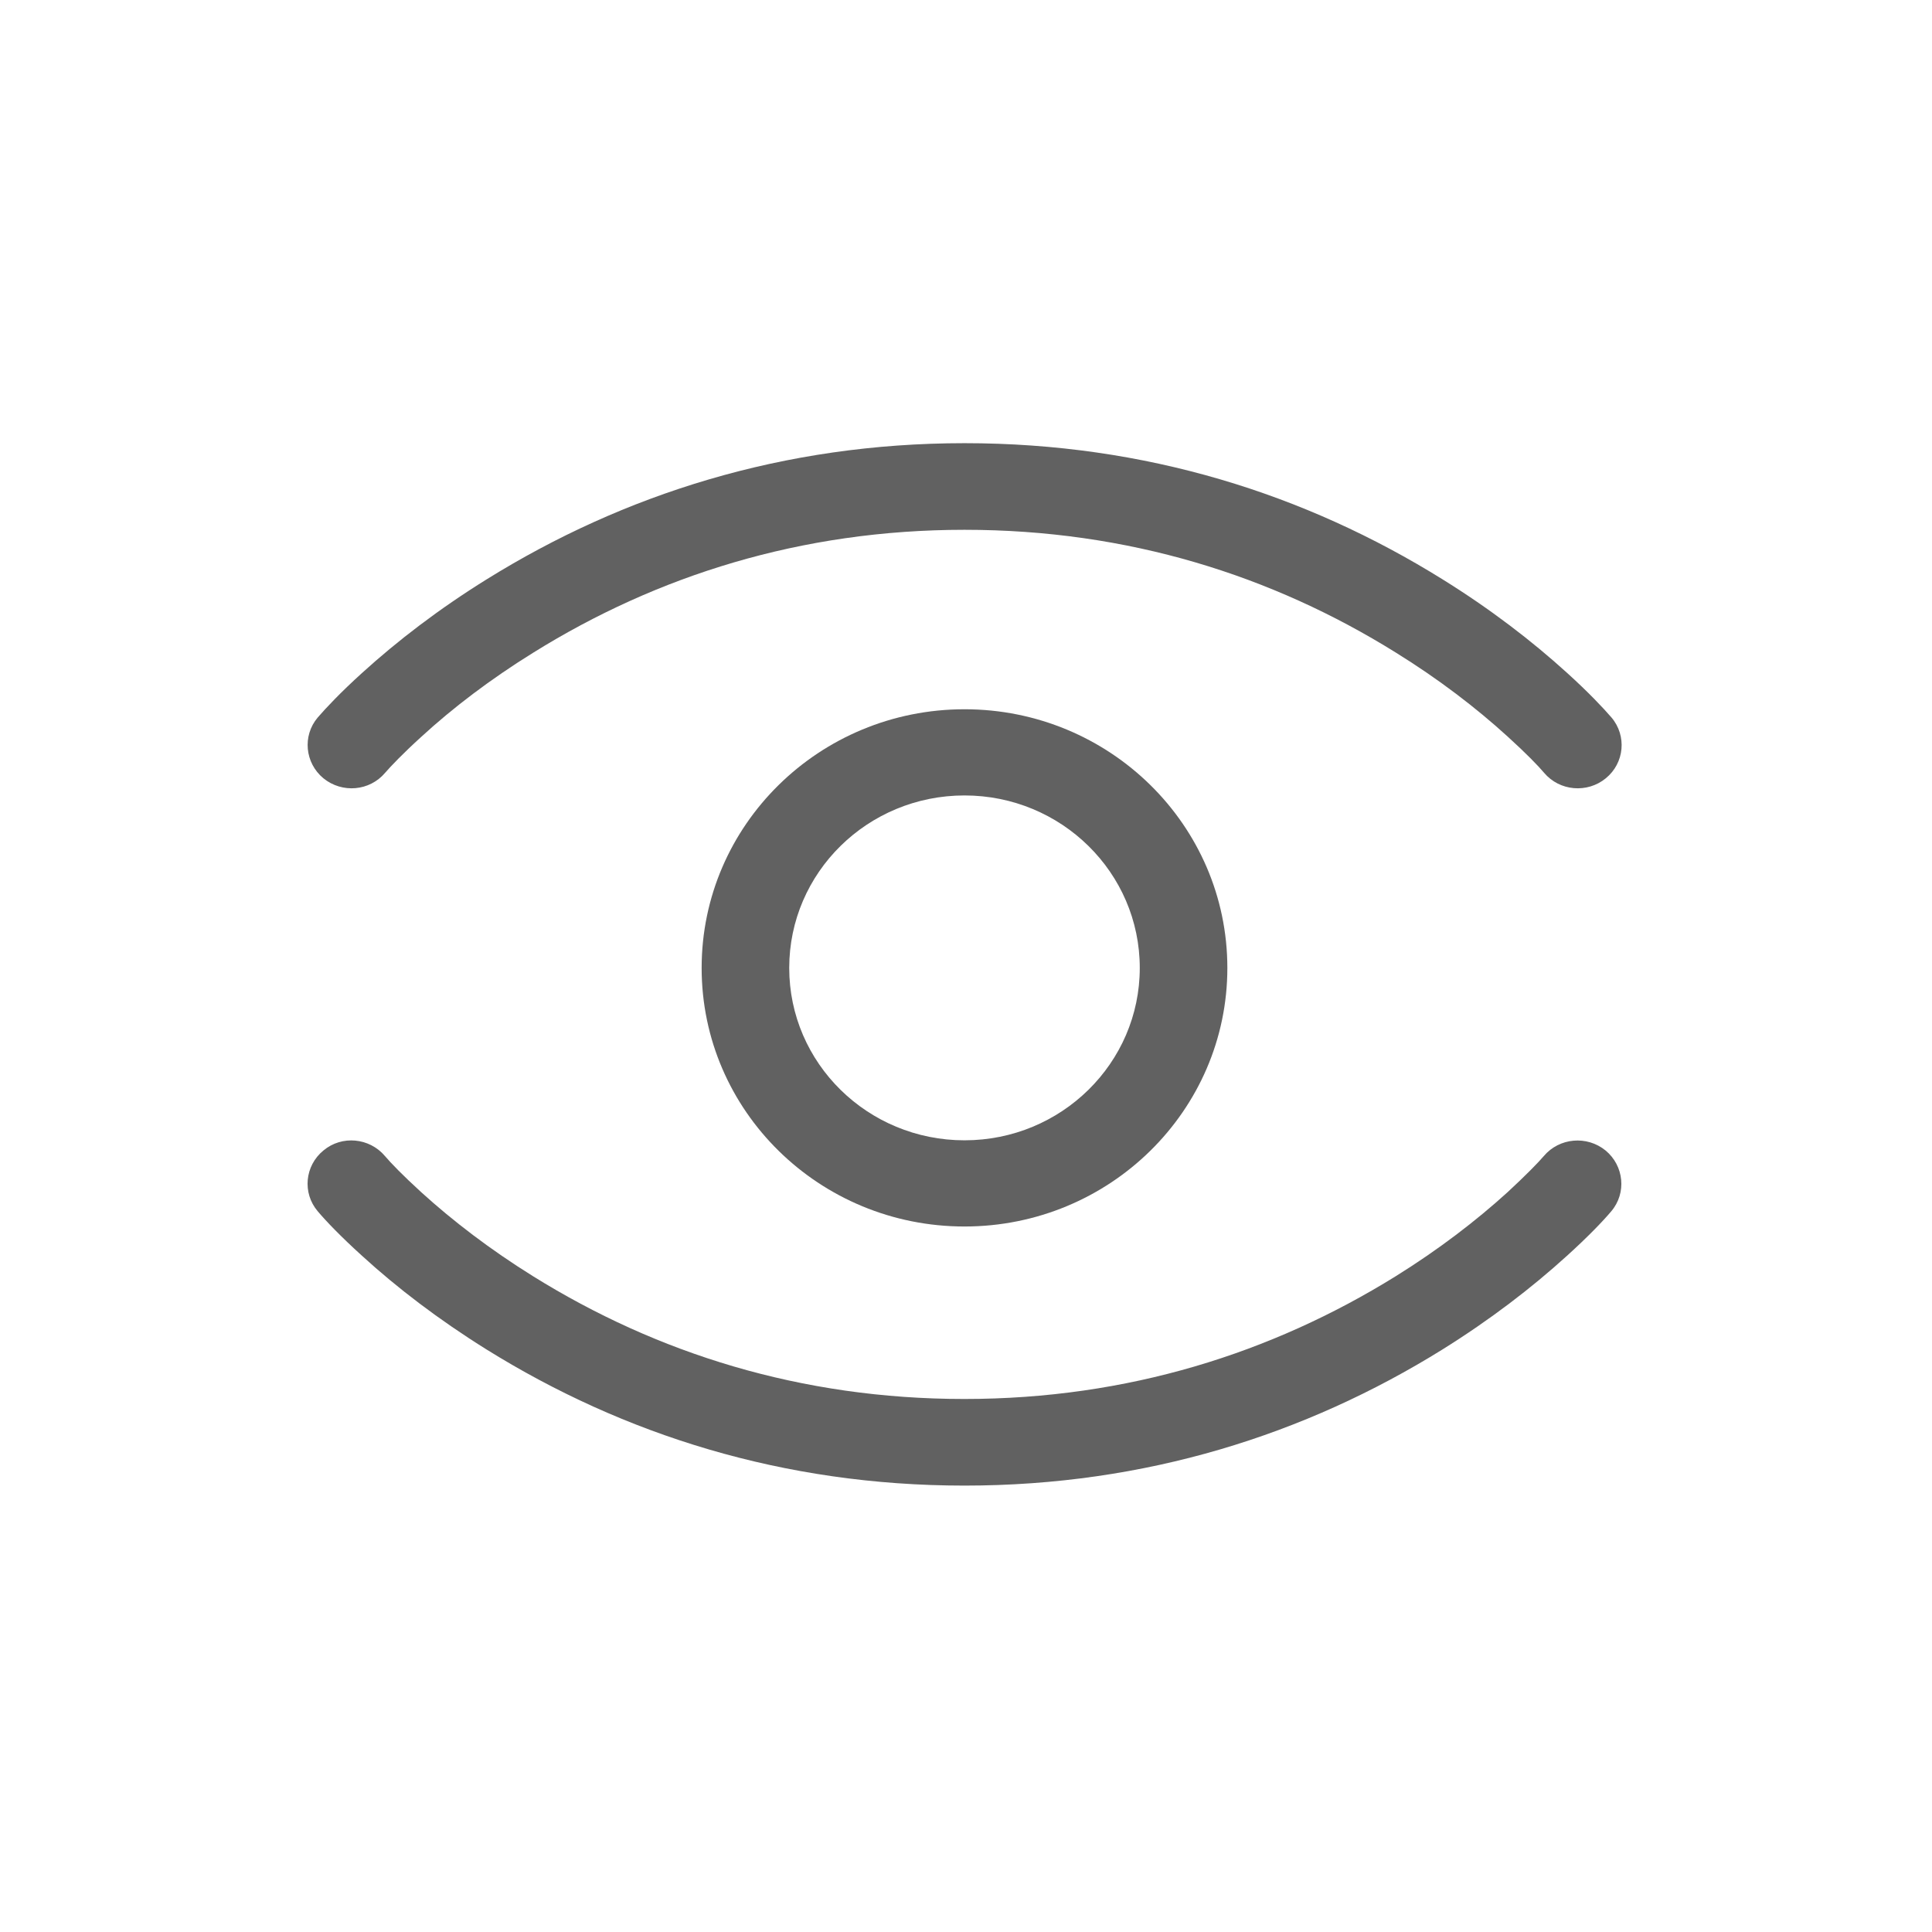
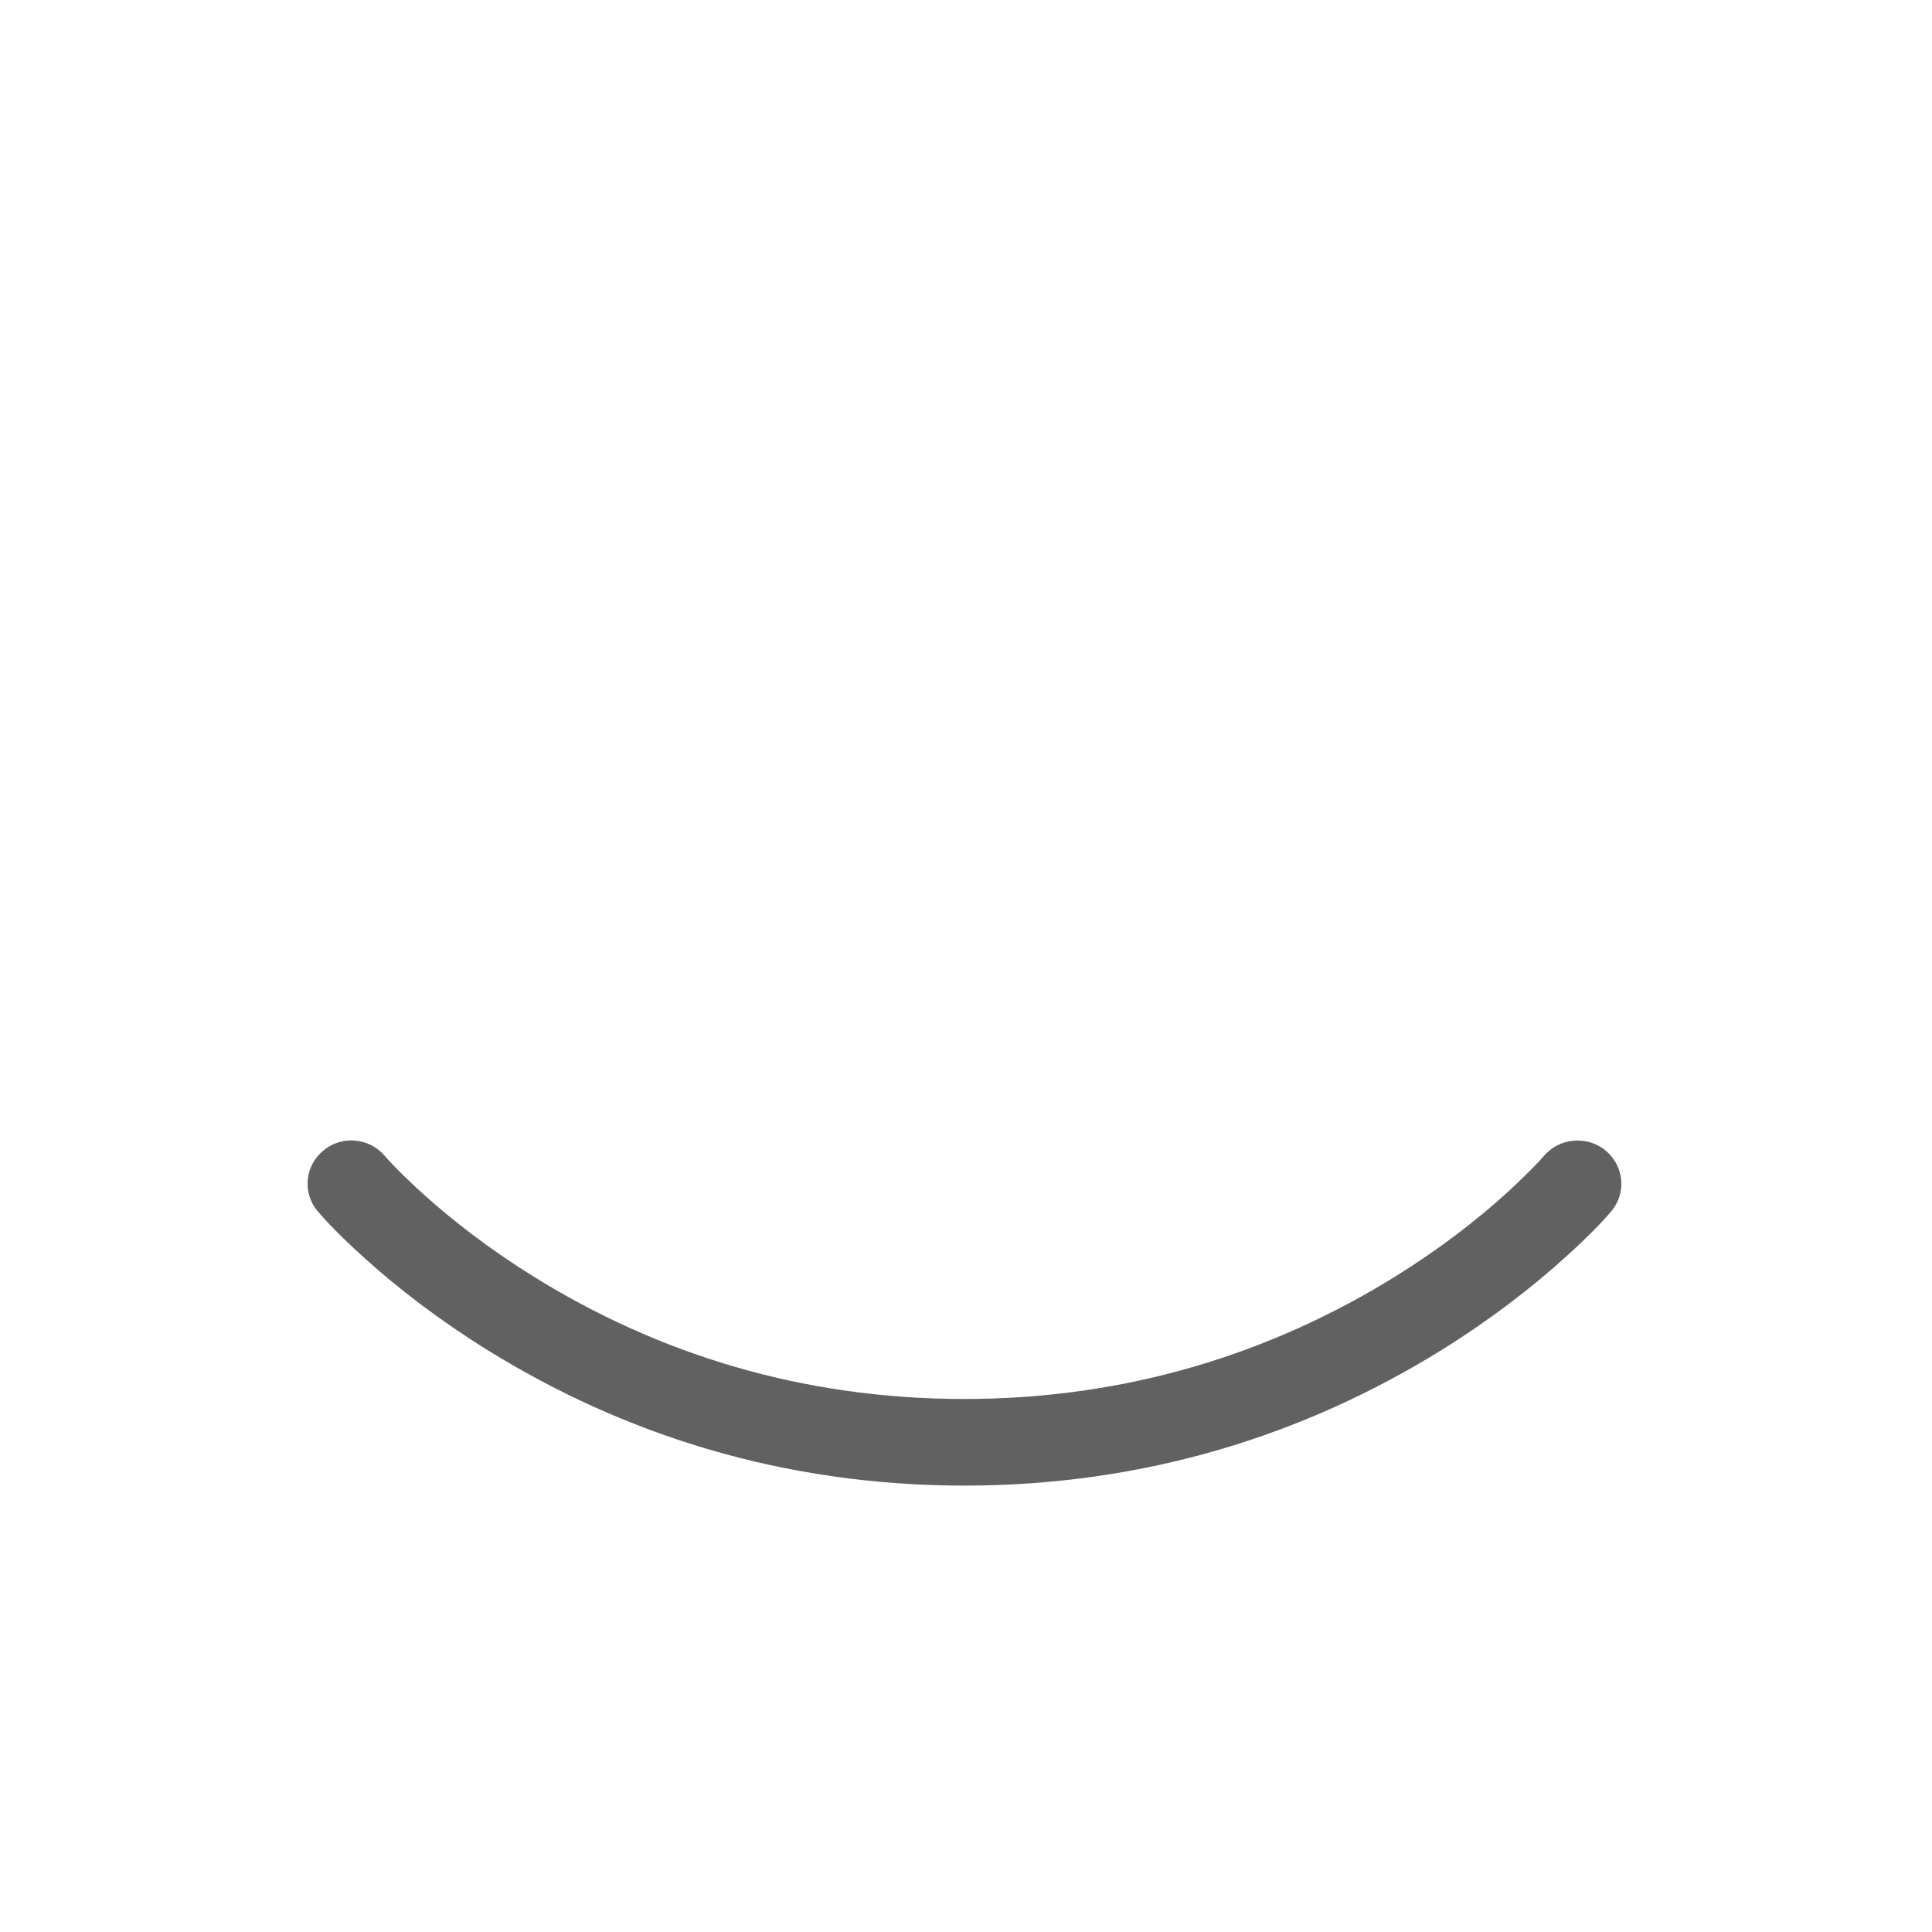
<svg xmlns="http://www.w3.org/2000/svg" fill="none" version="1.1" width="18" height="18" viewBox="0 0 18 18">
  <defs>
    <clipPath id="master_svg0_3_1139">
      <rect x="0" y="18" width="18" height="18" rx="0" />
    </clipPath>
  </defs>
  <g transform="matrix(1,0,0,-1,0,36)" clip-path="url(#master_svg0_3_1139)">
    <g>
      <path d="M3.586,25.23C3.639,25.167,3.753,25.049,3.925,24.892C4.219,24.625,4.567,24.358,4.969,24.108C6.119,23.393,7.46,22.966,8.984,22.966C10.508,22.966,11.851,23.395,13.001,24.108C13.403,24.358,13.751,24.625,14.045,24.892C14.217,25.051,14.331,25.168,14.384,25.23C14.528,25.4,14.785,25.423,14.959,25.281C15.131,25.138,15.156,24.885,15.012,24.715C14.938,24.627,14.799,24.481,14.599,24.3C14.27,24.001,13.883,23.704,13.437,23.426C12.164,22.635,10.673,22.159,8.986,22.159C7.297,22.159,5.808,22.635,4.535,23.426C4.089,23.704,3.7,24.001,3.373,24.3C3.173,24.481,3.034,24.627,2.96,24.715C2.816,24.885,2.839,25.138,3.013,25.281C3.185,25.425,3.442,25.4,3.586,25.23Z" fill="#616161" fill-opacity="1" style="mix-blend-mode:passthrough" />
    </g>
    <g>
-       <path d="M6.537,26.982C6.537,28.313,7.634,29.392,8.986,29.392C10.338,29.392,11.435,28.313,11.435,26.982C11.435,25.652,10.338,24.573,8.986,24.573C7.634,24.573,6.537,25.65,6.537,26.982ZM10.619,26.982C10.619,27.87,9.888,28.589,8.986,28.589C8.084,28.589,7.353,27.87,7.353,26.982C7.353,26.095,8.084,25.376,8.986,25.376C9.888,25.376,10.619,26.095,10.619,26.982Z" fill="#616161" fill-opacity="1" style="mix-blend-mode:passthrough" />
-     </g>
+       </g>
    <g>
-       <path d="M14.386,28.8C14.333,28.863,14.219,28.981,14.047,29.137C13.753,29.405,13.405,29.672,13.003,29.921C11.853,30.637,10.512,31.064,8.986,31.064C7.462,31.064,6.119,30.635,4.971,29.921C4.569,29.672,4.219,29.405,3.927,29.137C3.755,28.981,3.641,28.861,3.588,28.8C3.444,28.629,3.187,28.607,3.013,28.749C2.841,28.891,2.816,29.145,2.96,29.315C3.036,29.403,3.173,29.549,3.373,29.73C3.702,30.029,4.089,30.326,4.535,30.603C5.808,31.394,7.299,31.871,8.986,31.871C10.675,31.871,12.164,31.396,13.439,30.603C13.885,30.326,14.272,30.029,14.601,29.73C14.801,29.549,14.938,29.403,15.014,29.315C15.158,29.145,15.135,28.891,14.961,28.749C14.789,28.607,14.53,28.629,14.386,28.8Z" fill="#616161" fill-opacity="1" style="mix-blend-mode:passthrough" />
-     </g>
+       </g>
  </g>
</svg>